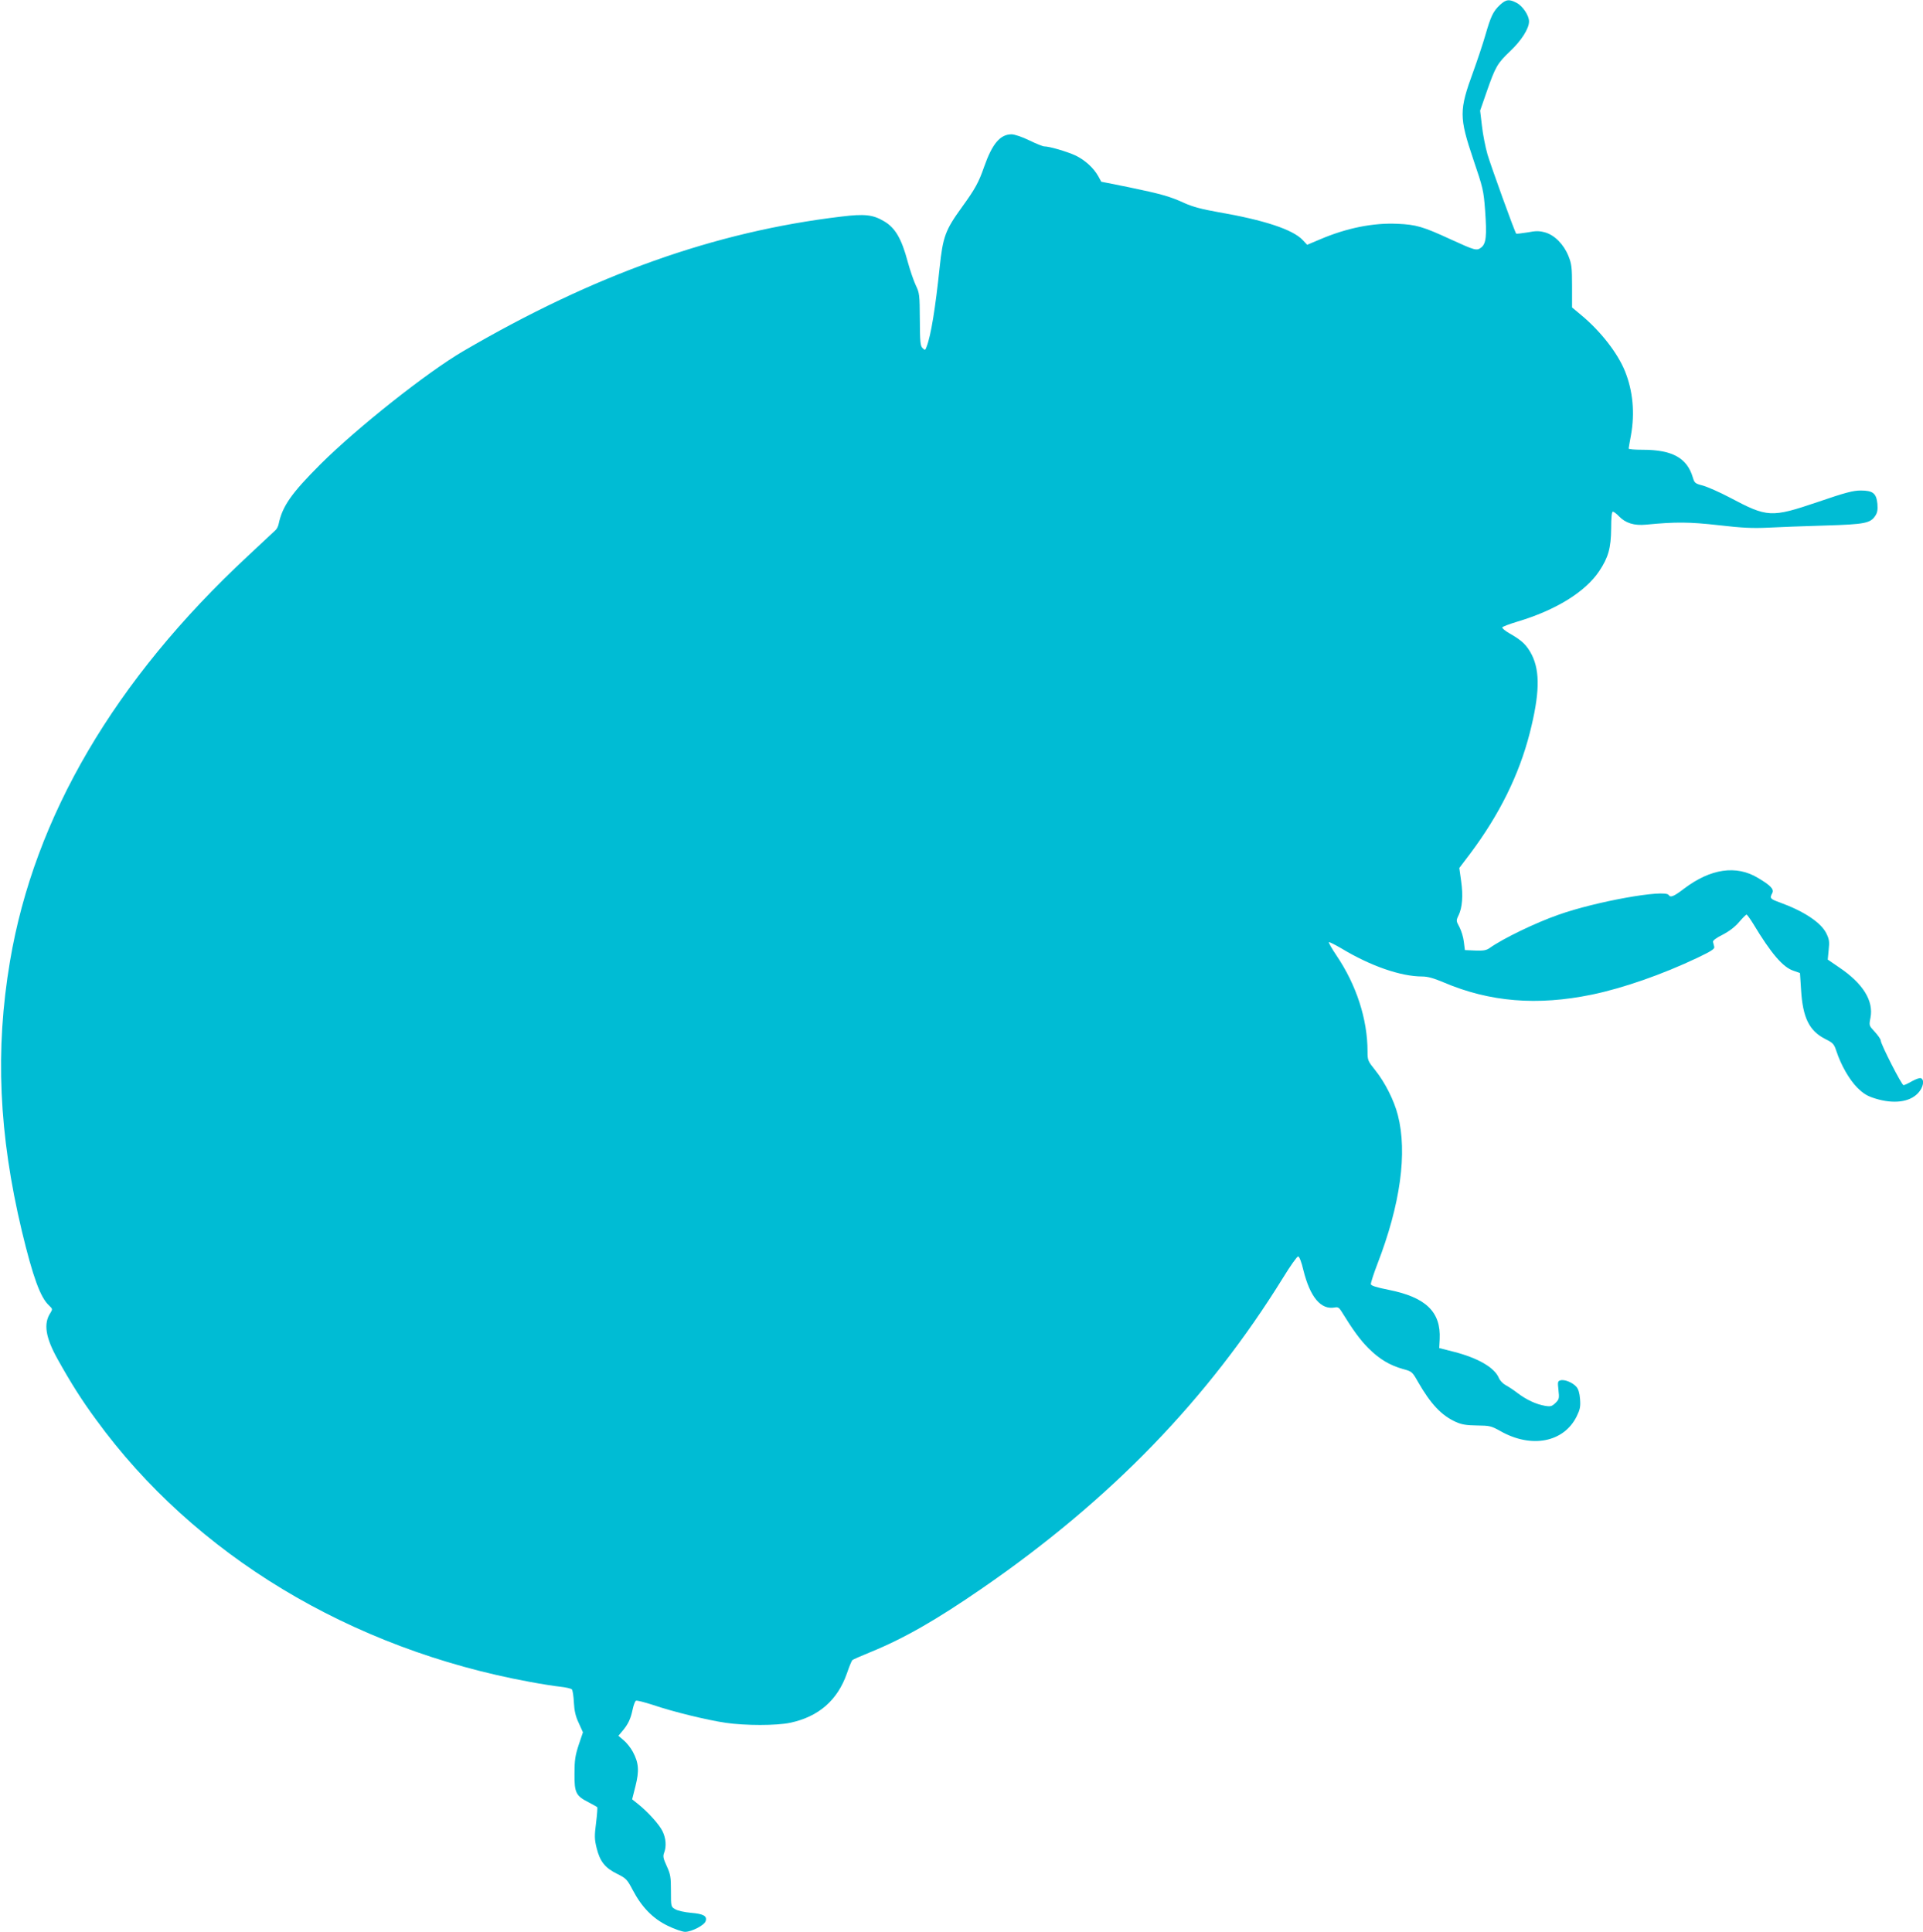
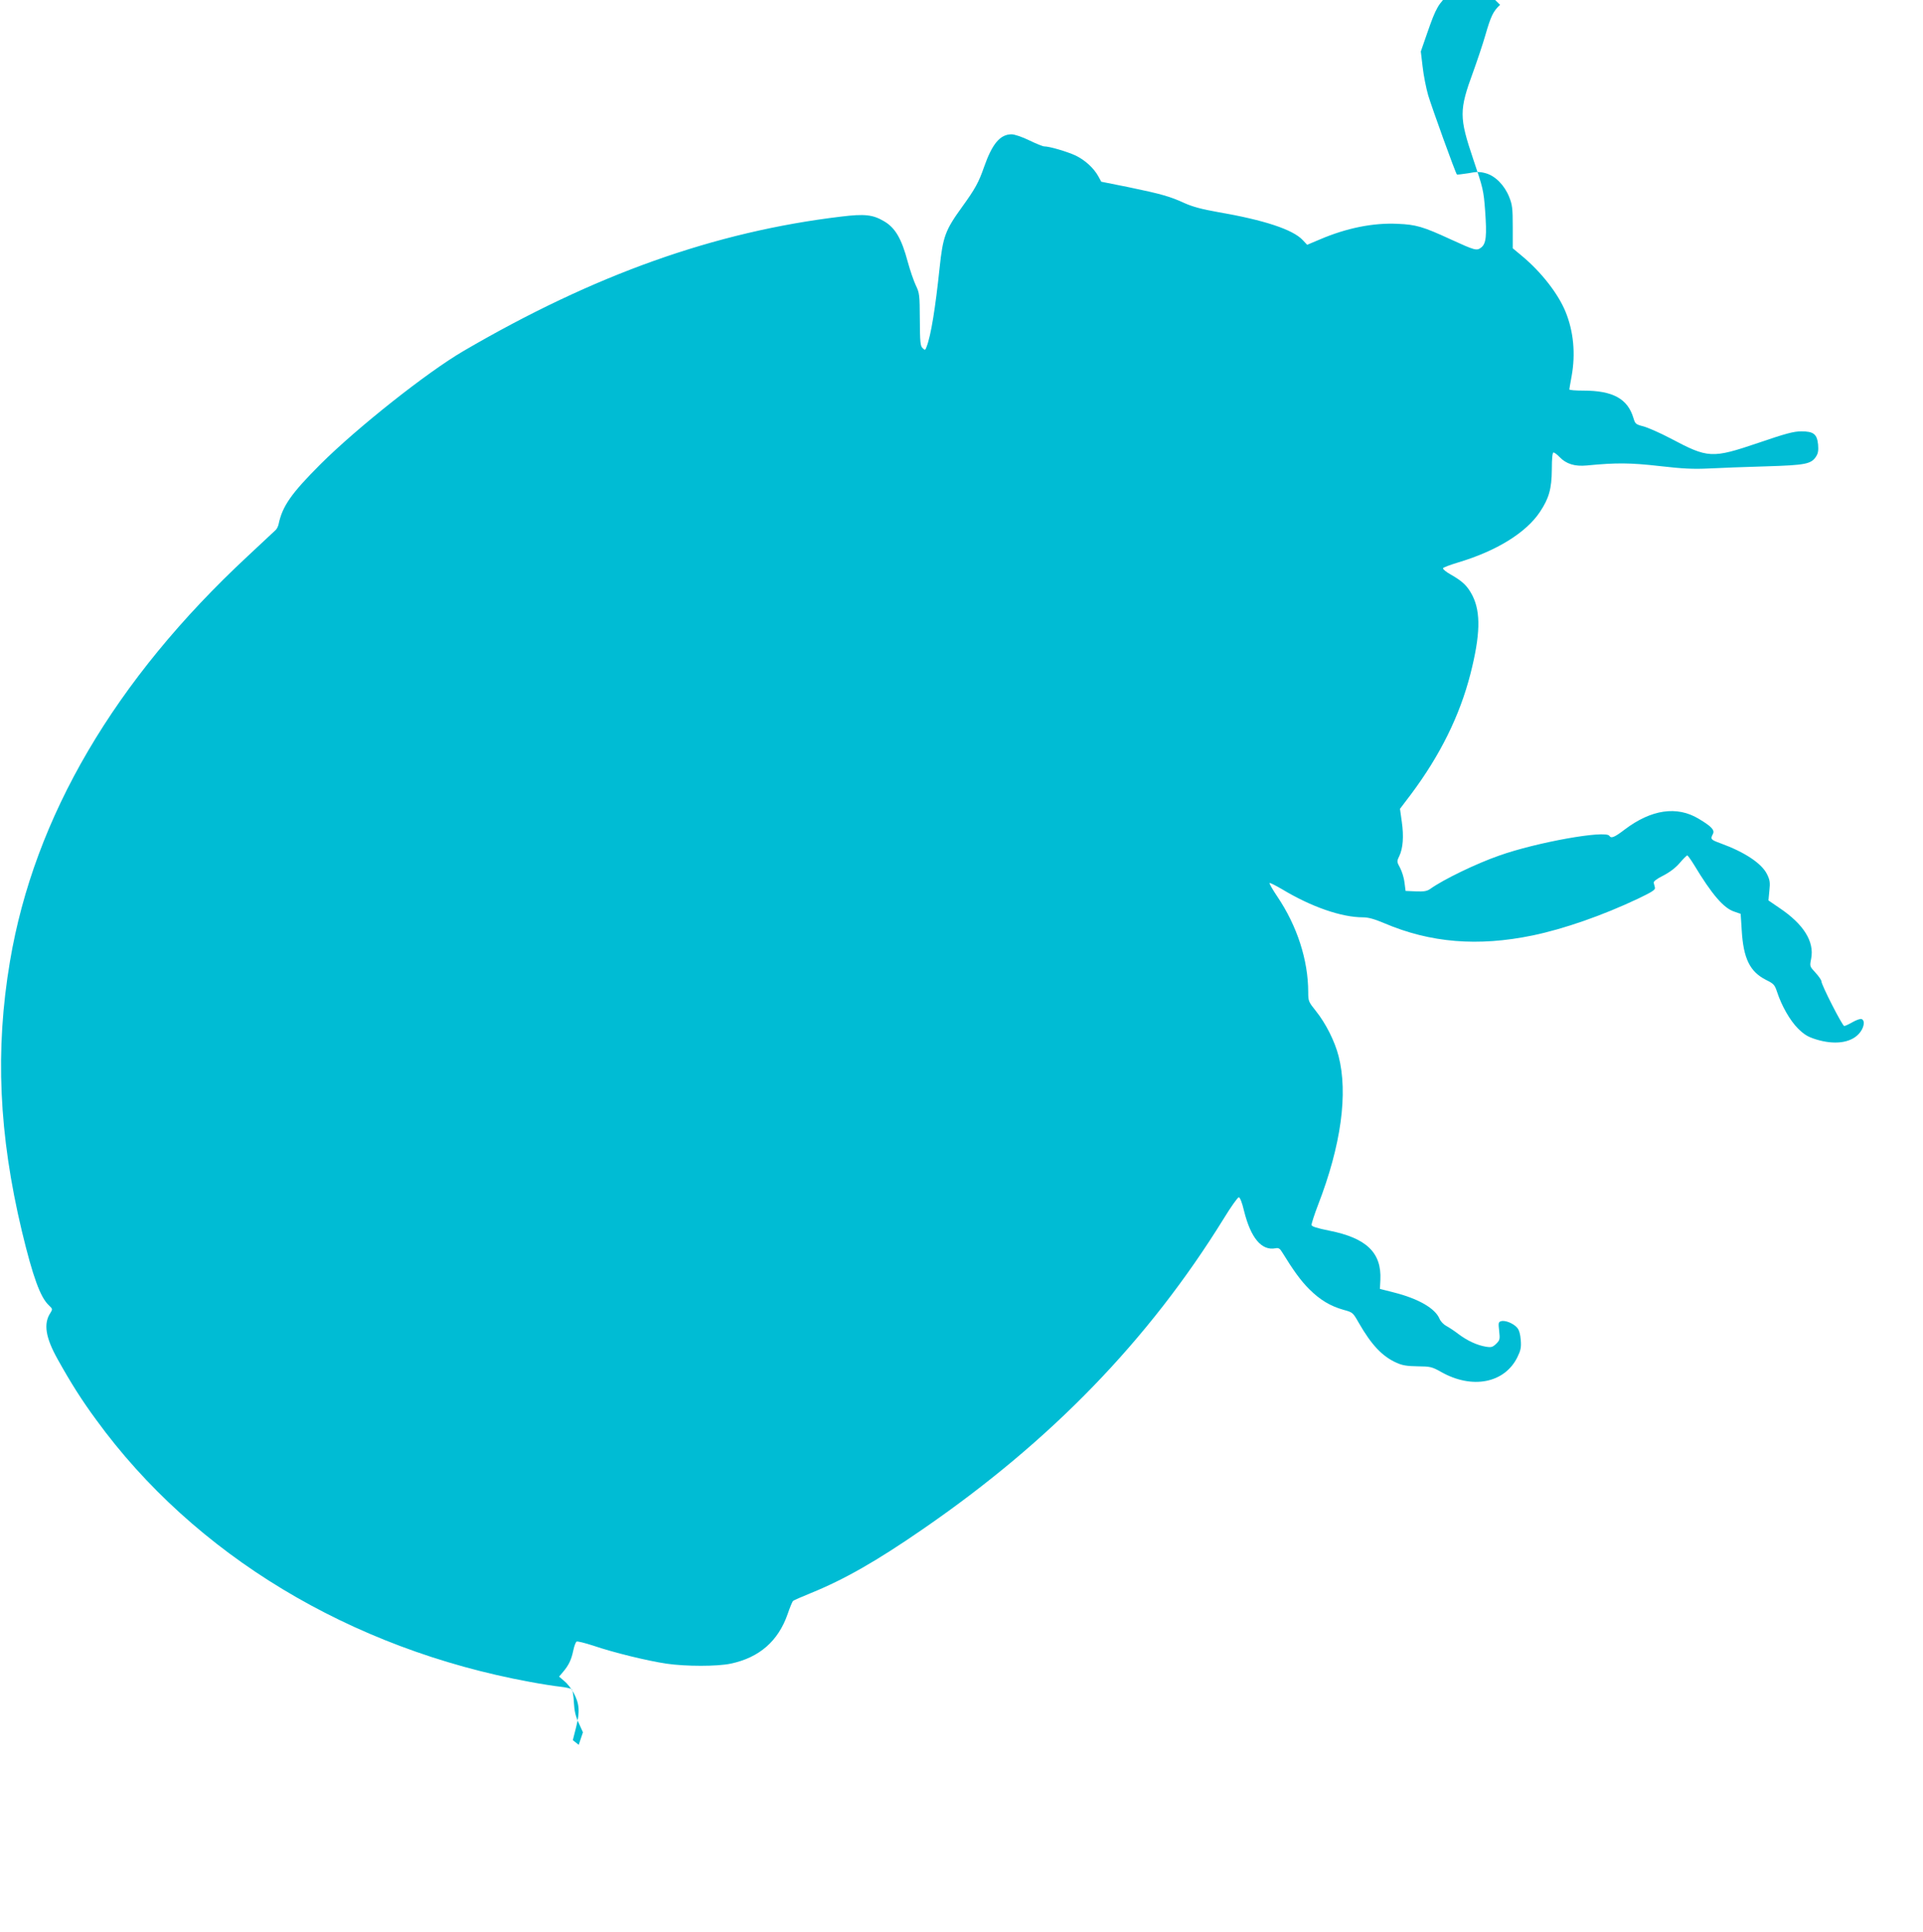
<svg xmlns="http://www.w3.org/2000/svg" version="1.0" width="1274pt" height="1280pt" viewBox="0 0 1274 1280" preserveAspectRatio="xMidYMid meet">
  <g transform="translate(0,1280) scale(0.1,-0.1)" fill="#00bcd4" stroke="none">
-     <path d="M9938 12768 c-46 -43 -61 -75 -98 -203 -17 -59 -53 -166 -79 -238 -95 -259 -95 -302 1 -587 63 -185 67 -202 77 -335 12 -168 7 -219 -26 -245 -30 -23 -40 -20 -202 54 -184 85 -231 98 -351 103 -162 8 -340 -28 -517 -104 l-83 -35 -29 31 c-65 70 -255 133 -563 186 -107 19 -166 35 -220 59 -95 44 -155 61 -372 106 l-180 36 -19 35 c-31 56 -88 108 -152 139 -57 26 -172 60 -207 60 -9 0 -54 18 -99 40 -47 23 -98 40 -117 40 -76 0 -128 -62 -182 -215 -36 -104 -60 -147 -146 -266 -112 -155 -127 -196 -149 -404 -28 -266 -57 -447 -86 -522 -9 -25 -11 -25 -27 -9 -15 14 -17 41 -18 189 -1 164 -2 175 -27 227 -14 30 -38 100 -53 155 -41 154 -83 226 -157 269 -74 44 -129 50 -284 31 -838 -100 -1637 -385 -2503 -891 -241 -141 -703 -507 -946 -749 -193 -193 -253 -278 -278 -397 -3 -15 -12 -33 -20 -40 -7 -7 -90 -84 -184 -172 -882 -820 -1415 -1728 -1576 -2686 -99 -587 -74 -1146 79 -1788 73 -303 122 -438 179 -491 25 -24 25 -25 10 -50 -47 -71 -33 -163 49 -309 87 -156 159 -270 254 -399 650 -894 1684 -1519 2874 -1737 74 -14 165 -28 202 -32 37 -4 71 -12 76 -18 5 -6 11 -45 13 -86 3 -55 11 -92 32 -136 l28 -62 -28 -83 c-23 -70 -28 -102 -28 -191 -1 -126 9 -147 94 -190 29 -15 55 -30 57 -32 2 -2 -1 -49 -8 -104 -11 -87 -11 -107 4 -168 22 -88 56 -131 136 -170 60 -30 66 -37 103 -107 60 -114 133 -189 232 -237 45 -22 97 -40 115 -40 43 0 128 44 136 71 11 34 -14 48 -97 55 -44 4 -89 14 -105 24 -28 16 -28 18 -28 121 0 93 -3 110 -28 165 -23 50 -26 65 -17 88 16 43 12 96 -11 143 -22 45 -96 127 -162 180 l-39 31 22 87 c26 103 22 155 -18 229 -14 26 -42 61 -61 76 l-34 29 27 32 c37 44 54 79 67 141 6 29 16 56 22 59 5 4 55 -9 111 -27 135 -46 357 -100 483 -119 131 -19 337 -19 427 0 190 40 315 150 377 328 15 44 31 83 36 87 4 5 58 28 119 53 221 90 435 212 742 424 849 585 1494 1251 1993 2058 47 77 92 140 99 140 8 0 22 -35 35 -91 45 -180 116 -264 208 -247 20 4 29 -1 43 -24 77 -125 125 -191 180 -246 73 -73 141 -113 229 -138 59 -16 61 -17 100 -86 84 -146 155 -222 251 -265 38 -17 69 -22 139 -23 84 -1 94 -3 155 -37 206 -117 421 -75 506 98 22 45 26 64 22 114 -3 40 -11 66 -24 81 -25 29 -80 51 -106 43 -18 -5 -19 -11 -13 -64 6 -55 5 -61 -19 -85 -24 -23 -32 -26 -69 -20 -59 10 -122 39 -182 84 -27 21 -64 45 -81 54 -17 9 -37 30 -44 47 -29 69 -139 133 -301 174 l-94 24 3 59 c9 181 -92 278 -339 327 -80 16 -115 27 -117 37 -1 8 18 68 43 133 153 395 200 739 136 987 -25 98 -85 217 -150 298 -49 61 -51 66 -51 125 0 213 -74 440 -205 634 -31 46 -54 86 -51 89 3 3 40 -16 83 -41 194 -117 394 -186 535 -186 36 0 76 -11 142 -39 305 -130 620 -156 983 -81 207 43 465 133 699 244 94 45 115 59 111 73 -2 10 -6 24 -8 32 -3 8 21 27 64 48 44 23 82 52 109 84 23 27 45 49 49 49 4 0 24 -28 45 -62 118 -196 196 -287 266 -310 l43 -15 7 -109 c11 -187 54 -274 160 -328 52 -26 58 -32 74 -80 31 -94 85 -188 138 -242 43 -42 66 -56 121 -73 120 -37 226 -24 282 36 35 37 45 89 19 99 -8 3 -34 -6 -59 -20 -24 -14 -49 -26 -56 -26 -12 0 -151 272 -151 296 0 8 -18 34 -39 57 -39 42 -39 42 -29 93 22 113 -49 228 -210 336 l-73 50 6 63 c6 55 4 71 -15 110 -35 72 -148 147 -307 205 -66 24 -70 28 -52 62 14 26 -10 51 -94 101 -144 87 -314 62 -490 -71 -68 -52 -90 -61 -102 -42 -24 39 -483 -43 -730 -131 -152 -53 -369 -158 -457 -221 -22 -15 -41 -18 -95 -16 l-68 3 -7 55 c-3 30 -17 74 -29 97 -22 41 -23 43 -6 78 25 52 31 131 17 228 l-12 86 72 95 c194 259 324 522 395 800 65 256 69 405 14 516 -33 65 -65 96 -146 142 -30 17 -52 35 -50 41 1 5 46 22 99 38 255 76 451 197 543 335 60 90 78 153 79 282 0 73 4 112 11 112 6 0 24 -13 40 -30 44 -46 101 -64 182 -56 196 19 285 18 481 -4 156 -18 224 -21 327 -16 72 4 240 10 375 14 266 8 302 15 335 66 13 20 16 40 13 78 -7 70 -30 88 -111 88 -50 0 -103 -14 -284 -76 -310 -105 -333 -103 -584 30 -68 36 -149 71 -178 79 -51 13 -55 17 -66 54 -38 129 -136 183 -332 183 -51 0 -93 3 -93 8 0 4 7 43 15 87 27 149 13 297 -40 427 -49 120 -161 264 -290 371 l-60 50 0 141 c0 125 -3 148 -24 200 -31 77 -91 138 -154 156 -40 11 -61 11 -118 0 -39 -6 -72 -10 -74 -8 -9 8 -166 444 -190 524 -14 49 -31 134 -37 190 l-12 101 43 124 c59 169 71 189 156 270 75 71 125 150 125 197 0 40 -42 102 -82 123 -51 26 -69 24 -110 -13z" />
+     <path d="M9938 12768 c-46 -43 -61 -75 -98 -203 -17 -59 -53 -166 -79 -238 -95 -259 -95 -302 1 -587 63 -185 67 -202 77 -335 12 -168 7 -219 -26 -245 -30 -23 -40 -20 -202 54 -184 85 -231 98 -351 103 -162 8 -340 -28 -517 -104 l-83 -35 -29 31 c-65 70 -255 133 -563 186 -107 19 -166 35 -220 59 -95 44 -155 61 -372 106 l-180 36 -19 35 c-31 56 -88 108 -152 139 -57 26 -172 60 -207 60 -9 0 -54 18 -99 40 -47 23 -98 40 -117 40 -76 0 -128 -62 -182 -215 -36 -104 -60 -147 -146 -266 -112 -155 -127 -196 -149 -404 -28 -266 -57 -447 -86 -522 -9 -25 -11 -25 -27 -9 -15 14 -17 41 -18 189 -1 164 -2 175 -27 227 -14 30 -38 100 -53 155 -41 154 -83 226 -157 269 -74 44 -129 50 -284 31 -838 -100 -1637 -385 -2503 -891 -241 -141 -703 -507 -946 -749 -193 -193 -253 -278 -278 -397 -3 -15 -12 -33 -20 -40 -7 -7 -90 -84 -184 -172 -882 -820 -1415 -1728 -1576 -2686 -99 -587 -74 -1146 79 -1788 73 -303 122 -438 179 -491 25 -24 25 -25 10 -50 -47 -71 -33 -163 49 -309 87 -156 159 -270 254 -399 650 -894 1684 -1519 2874 -1737 74 -14 165 -28 202 -32 37 -4 71 -12 76 -18 5 -6 11 -45 13 -86 3 -55 11 -92 32 -136 l28 -62 -28 -83 l-39 31 22 87 c26 103 22 155 -18 229 -14 26 -42 61 -61 76 l-34 29 27 32 c37 44 54 79 67 141 6 29 16 56 22 59 5 4 55 -9 111 -27 135 -46 357 -100 483 -119 131 -19 337 -19 427 0 190 40 315 150 377 328 15 44 31 83 36 87 4 5 58 28 119 53 221 90 435 212 742 424 849 585 1494 1251 1993 2058 47 77 92 140 99 140 8 0 22 -35 35 -91 45 -180 116 -264 208 -247 20 4 29 -1 43 -24 77 -125 125 -191 180 -246 73 -73 141 -113 229 -138 59 -16 61 -17 100 -86 84 -146 155 -222 251 -265 38 -17 69 -22 139 -23 84 -1 94 -3 155 -37 206 -117 421 -75 506 98 22 45 26 64 22 114 -3 40 -11 66 -24 81 -25 29 -80 51 -106 43 -18 -5 -19 -11 -13 -64 6 -55 5 -61 -19 -85 -24 -23 -32 -26 -69 -20 -59 10 -122 39 -182 84 -27 21 -64 45 -81 54 -17 9 -37 30 -44 47 -29 69 -139 133 -301 174 l-94 24 3 59 c9 181 -92 278 -339 327 -80 16 -115 27 -117 37 -1 8 18 68 43 133 153 395 200 739 136 987 -25 98 -85 217 -150 298 -49 61 -51 66 -51 125 0 213 -74 440 -205 634 -31 46 -54 86 -51 89 3 3 40 -16 83 -41 194 -117 394 -186 535 -186 36 0 76 -11 142 -39 305 -130 620 -156 983 -81 207 43 465 133 699 244 94 45 115 59 111 73 -2 10 -6 24 -8 32 -3 8 21 27 64 48 44 23 82 52 109 84 23 27 45 49 49 49 4 0 24 -28 45 -62 118 -196 196 -287 266 -310 l43 -15 7 -109 c11 -187 54 -274 160 -328 52 -26 58 -32 74 -80 31 -94 85 -188 138 -242 43 -42 66 -56 121 -73 120 -37 226 -24 282 36 35 37 45 89 19 99 -8 3 -34 -6 -59 -20 -24 -14 -49 -26 -56 -26 -12 0 -151 272 -151 296 0 8 -18 34 -39 57 -39 42 -39 42 -29 93 22 113 -49 228 -210 336 l-73 50 6 63 c6 55 4 71 -15 110 -35 72 -148 147 -307 205 -66 24 -70 28 -52 62 14 26 -10 51 -94 101 -144 87 -314 62 -490 -71 -68 -52 -90 -61 -102 -42 -24 39 -483 -43 -730 -131 -152 -53 -369 -158 -457 -221 -22 -15 -41 -18 -95 -16 l-68 3 -7 55 c-3 30 -17 74 -29 97 -22 41 -23 43 -6 78 25 52 31 131 17 228 l-12 86 72 95 c194 259 324 522 395 800 65 256 69 405 14 516 -33 65 -65 96 -146 142 -30 17 -52 35 -50 41 1 5 46 22 99 38 255 76 451 197 543 335 60 90 78 153 79 282 0 73 4 112 11 112 6 0 24 -13 40 -30 44 -46 101 -64 182 -56 196 19 285 18 481 -4 156 -18 224 -21 327 -16 72 4 240 10 375 14 266 8 302 15 335 66 13 20 16 40 13 78 -7 70 -30 88 -111 88 -50 0 -103 -14 -284 -76 -310 -105 -333 -103 -584 30 -68 36 -149 71 -178 79 -51 13 -55 17 -66 54 -38 129 -136 183 -332 183 -51 0 -93 3 -93 8 0 4 7 43 15 87 27 149 13 297 -40 427 -49 120 -161 264 -290 371 l-60 50 0 141 c0 125 -3 148 -24 200 -31 77 -91 138 -154 156 -40 11 -61 11 -118 0 -39 -6 -72 -10 -74 -8 -9 8 -166 444 -190 524 -14 49 -31 134 -37 190 l-12 101 43 124 c59 169 71 189 156 270 75 71 125 150 125 197 0 40 -42 102 -82 123 -51 26 -69 24 -110 -13z" />
  </g>
</svg>